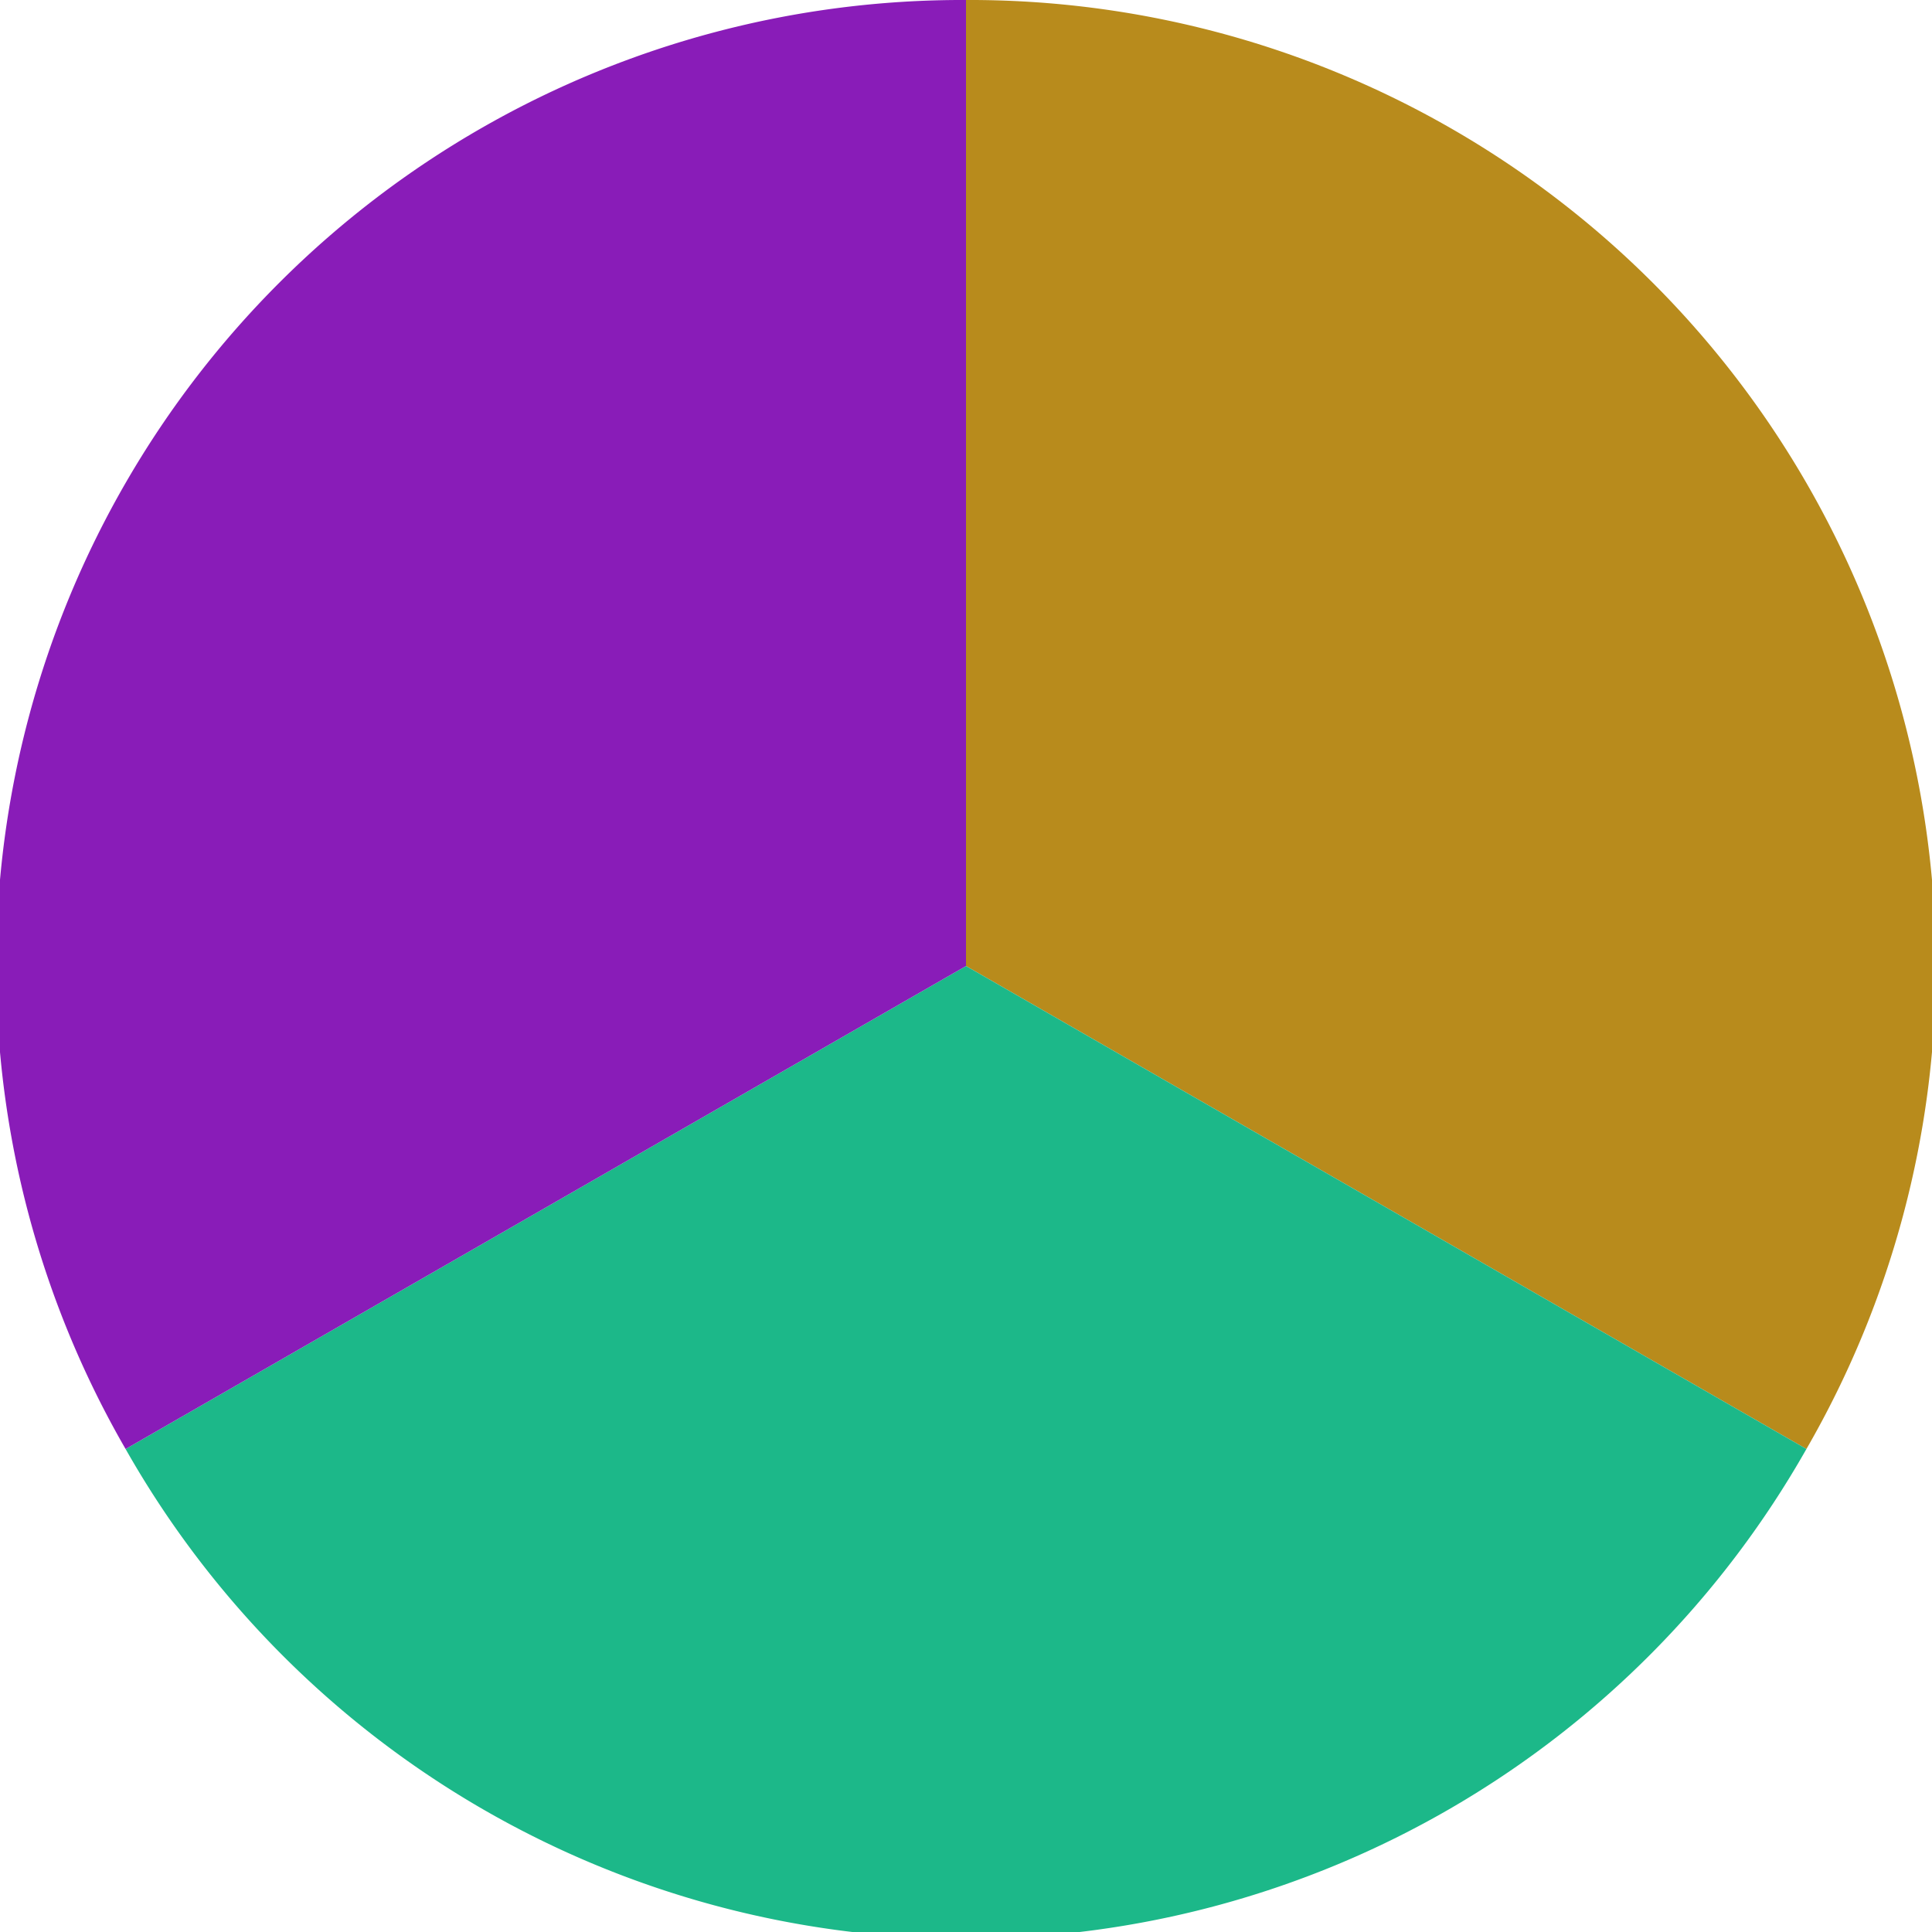
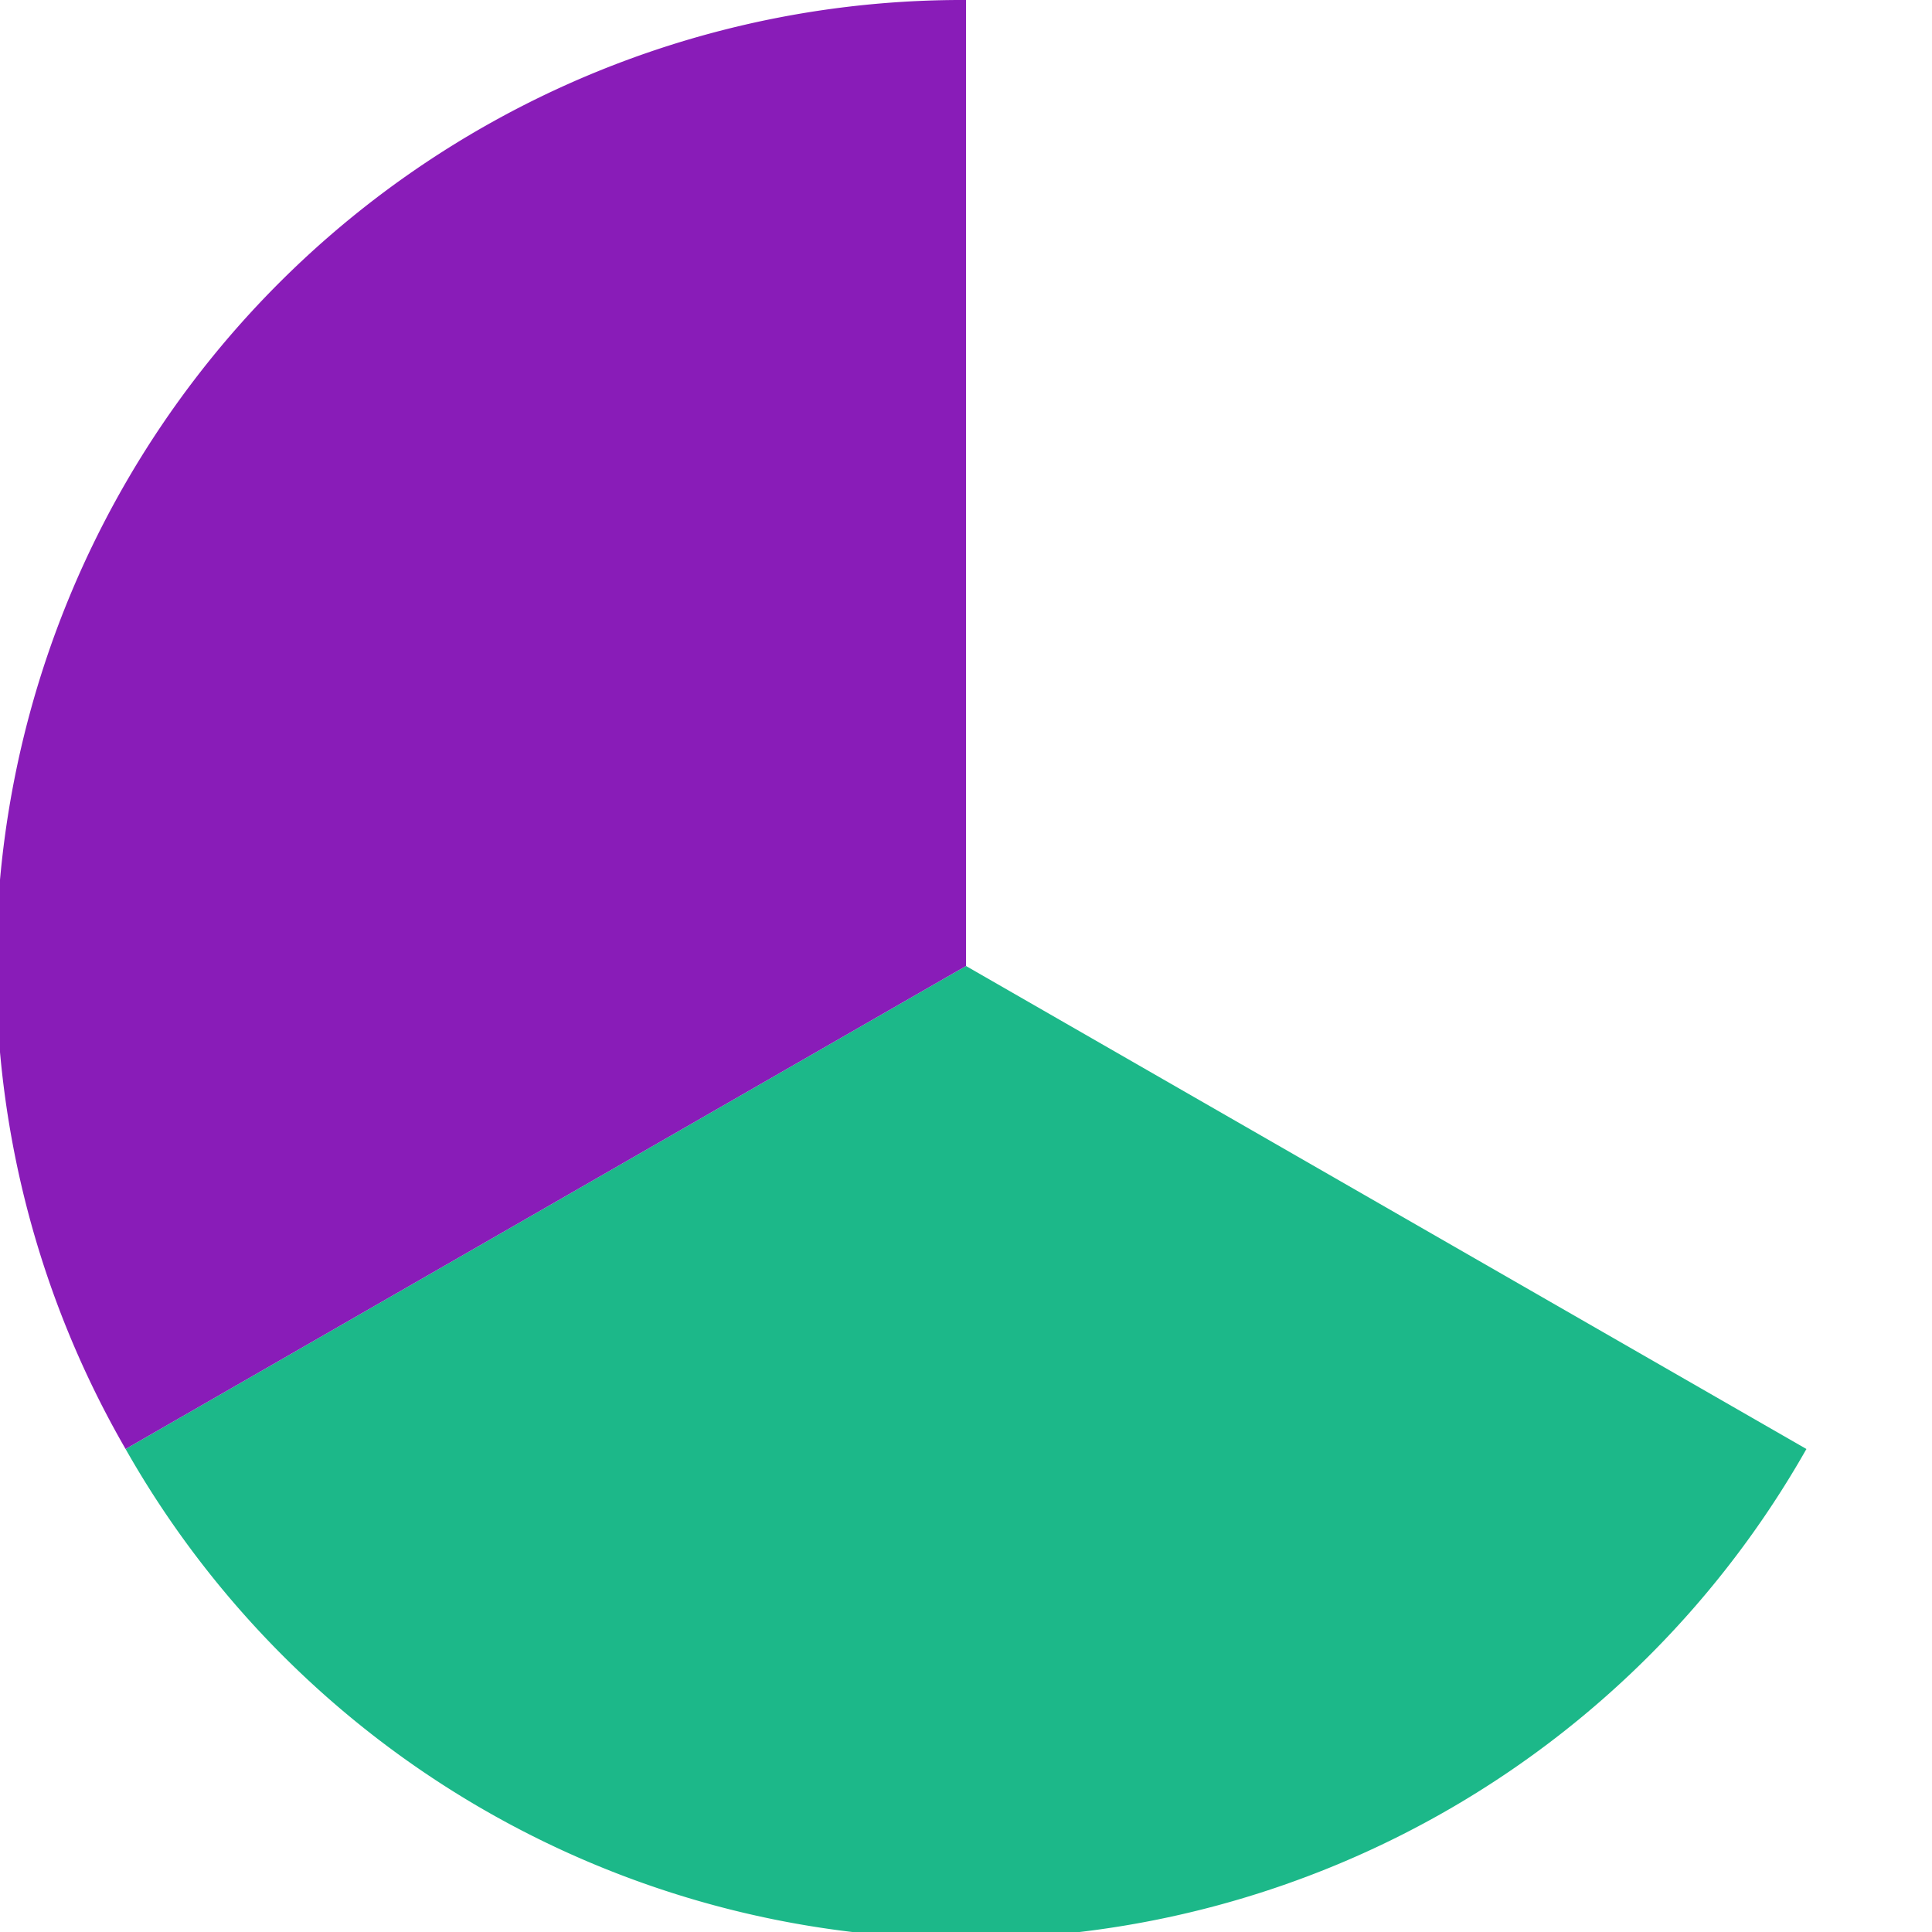
<svg xmlns="http://www.w3.org/2000/svg" width="500" height="500" viewBox="-1 -1 2 2">
-   <path d="M 0 -1               A 1,1 0 0,1 0.87 0.5             L 0,0              z" fill="#b88b1c" />
  <path d="M 0.87 0.5               A 1,1 0 0,1 -0.87 0.5             L 0,0              z" fill="#1cb889" />
  <path d="M -0.87 0.5               A 1,1 0 0,1 -0 -1             L 0,0              z" fill="#891cb8" />
</svg>